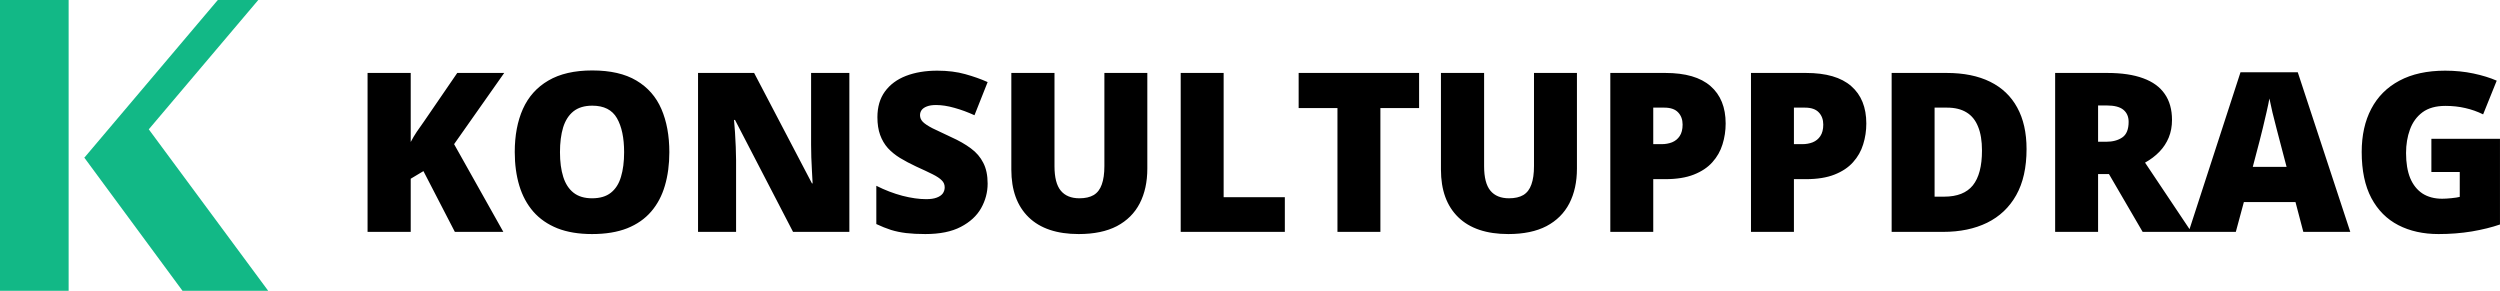
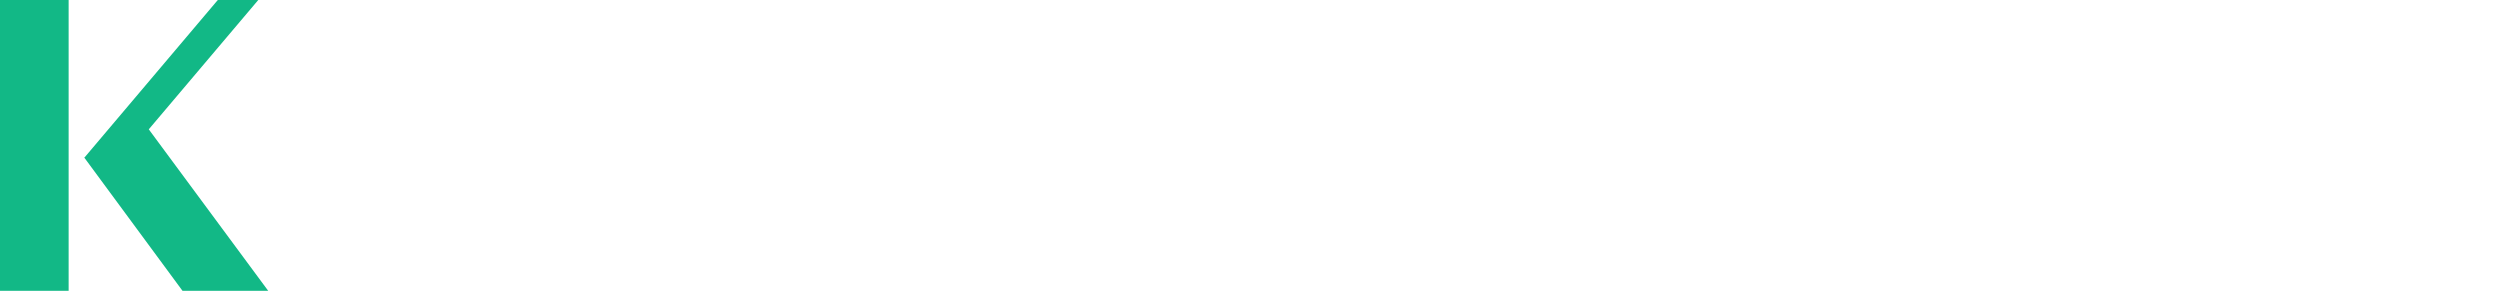
<svg xmlns="http://www.w3.org/2000/svg" viewBox="0 0 7299 849" fill="none">
  <path d="M0 849V0H200.383V849H0ZM754.043 0L434.357 377.591L783 849H532.811L246.714 460.985L245.556 459.827H246.714L635.898 0H754.043Z" fill="#12B886" />
-   <path d="M1469.56 677H1328L1236.28 499.583L1199.15 521.8V677H1073.15V212.986H1199.15V414.524C1204.44 404.368 1210.47 394.212 1217.24 384.056C1224.22 373.899 1230.99 364.272 1237.55 355.174L1334.99 212.986H1472.1L1325.78 420.872L1469.56 677ZM1954.2 444.358C1954.2 480.117 1949.86 512.701 1941.19 542.112C1932.72 571.312 1919.39 596.491 1901.2 617.649C1883 638.808 1859.62 655.101 1831.06 666.526C1802.49 677.741 1768.32 683.348 1728.54 683.348C1689.61 683.348 1655.86 677.741 1627.3 666.526C1598.94 655.101 1575.56 638.914 1557.16 617.967C1538.75 596.808 1525.1 571.523 1516.21 542.112C1507.33 512.701 1502.88 479.905 1502.88 443.724C1502.88 395.481 1510.82 353.587 1526.69 318.04C1542.77 282.282 1567.52 254.669 1600.95 235.203C1634.39 215.525 1677.13 205.687 1729.18 205.687C1782.07 205.687 1825.03 215.525 1858.03 235.203C1891.25 254.881 1915.59 282.599 1931.03 318.357C1946.48 354.116 1954.2 396.116 1954.2 444.358ZM1634.91 444.358C1634.91 472.288 1638.09 496.303 1644.44 516.404C1650.78 536.505 1660.83 551.951 1674.59 562.742C1688.34 573.533 1706.33 578.929 1728.54 578.929C1751.61 578.929 1769.91 573.533 1783.45 562.742C1797.2 551.951 1807.04 536.505 1812.97 516.404C1819.1 496.303 1822.17 472.288 1822.17 444.358C1822.17 402.464 1815.19 369.35 1801.22 345.018C1787.26 320.685 1763.24 308.519 1729.18 308.519C1706.54 308.519 1688.23 314.02 1674.27 325.022C1660.52 336.025 1650.47 351.683 1644.12 371.995C1637.98 392.308 1634.91 416.429 1634.91 444.358ZM2479.79 677H2315.38L2145.9 350.096H2143.04C2144.1 360.04 2145.05 371.995 2145.9 385.96C2146.75 399.925 2147.49 414.207 2148.12 428.807C2148.76 443.195 2149.07 456.207 2149.07 467.845V677H2037.99V212.986H2201.76L2370.61 535.447H2372.51C2371.88 525.291 2371.24 513.548 2370.61 500.218C2369.97 486.676 2369.34 473.029 2368.7 459.275C2368.28 445.522 2368.07 433.356 2368.07 422.776V212.986H2479.79V677ZM2883.5 536.082C2883.5 561.261 2877.15 585.171 2864.46 607.811C2851.76 630.239 2831.98 648.436 2805.1 662.4C2778.44 676.365 2743.96 683.348 2701.64 683.348C2680.48 683.348 2661.86 682.396 2645.78 680.491C2629.91 678.587 2615.1 675.519 2601.34 671.287C2587.59 666.844 2573.31 661.131 2558.5 654.148V542.43C2583.68 555.125 2609.07 564.858 2634.67 571.629C2660.27 578.188 2683.44 581.468 2704.18 581.468C2716.66 581.468 2726.82 579.987 2734.65 577.024C2742.69 574.062 2748.61 570.042 2752.42 564.964C2756.23 559.674 2758.13 553.644 2758.13 546.873C2758.13 538.833 2755.28 532.062 2749.56 526.561C2744.06 520.848 2735.17 514.923 2722.9 508.787C2710.63 502.651 2694.44 495.034 2674.34 485.936C2657.2 477.895 2641.65 469.643 2627.69 461.18C2613.93 452.716 2602.09 443.089 2592.14 432.298C2582.41 421.295 2574.9 408.494 2569.61 393.895C2564.32 379.295 2561.67 362.05 2561.67 342.161C2561.67 312.327 2568.97 287.36 2583.57 267.259C2598.38 246.946 2618.91 231.712 2645.14 221.556C2671.59 211.399 2702.06 206.321 2736.55 206.321C2766.81 206.321 2794 209.707 2818.12 216.478C2842.45 223.248 2864.24 230.971 2883.5 239.646L2845.09 336.448C2825.21 327.35 2805.63 320.156 2786.38 314.866C2767.12 309.365 2749.25 306.614 2732.74 306.614C2721.95 306.614 2713.06 307.99 2706.08 310.74C2699.31 313.279 2694.23 316.771 2690.85 321.214C2687.67 325.657 2686.09 330.735 2686.09 336.448C2686.09 343.642 2688.84 350.096 2694.34 355.809C2700.05 361.521 2709.47 367.763 2722.58 374.534C2735.92 381.093 2754.01 389.663 2776.86 400.242C2799.5 410.398 2818.75 421.401 2834.62 433.25C2850.49 444.887 2862.55 458.958 2870.8 475.462C2879.27 491.754 2883.5 511.961 2883.5 536.082ZM3349.73 212.986V492.283C3349.73 531.215 3342.33 565.07 3327.52 593.846C3312.71 622.41 3290.49 644.521 3260.87 660.179C3231.24 675.625 3194.11 683.348 3149.46 683.348C3085.57 683.348 3036.79 666.95 3003.15 634.153C2969.51 601.357 2952.69 555.019 2952.69 495.14V212.986H3078.69V485.301C3078.69 518.097 3084.82 541.901 3097.1 556.712C3109.37 571.523 3127.46 578.929 3151.37 578.929C3168.51 578.929 3182.47 575.755 3193.26 569.407C3204.05 562.848 3211.88 552.586 3216.75 538.621C3221.83 524.656 3224.37 506.671 3224.37 484.666V212.986H3349.73ZM3447.17 677V212.986H3572.54V575.755H3751.22V677H3447.17ZM4030.2 677H3904.84V315.501H3791.53V212.986H4143.19V315.501H4030.2V677ZM4604.03 212.986V492.283C4604.03 531.215 4596.62 565.07 4581.81 593.846C4567 622.41 4544.79 644.521 4515.16 660.179C4485.54 675.625 4448.41 683.348 4403.76 683.348C4339.86 683.348 4291.09 666.95 4257.45 634.153C4223.81 601.357 4206.98 555.019 4206.98 495.14V212.986H4332.99V485.301C4332.99 518.097 4339.12 541.901 4351.39 556.712C4363.67 571.523 4381.76 578.929 4405.67 578.929C4422.8 578.929 4436.77 575.755 4447.56 569.407C4458.35 562.848 4466.18 552.586 4471.05 538.621C4476.12 524.656 4478.66 506.671 4478.66 484.666V212.986H4604.03ZM4862.06 212.986C4920.88 212.986 4964.89 225.787 4994.09 251.39C5023.5 276.992 5038.21 313.385 5038.21 360.569C5038.21 381.728 5035.14 402.041 5029.01 421.507C5023.08 440.973 5013.24 458.323 4999.49 473.558C4985.95 488.792 4967.86 500.853 4945.22 509.739C4922.79 518.626 4895.07 523.069 4862.06 523.069H4826.83V677H4701.47V212.986H4862.06ZM4859.21 314.231H4826.83V420.872H4851.59C4862.38 420.872 4872.43 419.074 4881.74 415.477C4891.05 411.668 4898.46 405.638 4903.96 397.386C4909.67 388.922 4912.53 377.708 4912.53 363.743C4912.53 349.144 4908.19 337.295 4899.51 328.196C4890.84 318.886 4877.4 314.231 4859.21 314.231ZM5272.76 212.986C5331.58 212.986 5375.59 225.787 5404.79 251.39C5434.2 276.992 5448.9 313.385 5448.9 360.569C5448.9 381.728 5445.84 402.041 5439.7 421.507C5433.77 440.973 5423.94 458.323 5410.18 473.558C5396.64 488.792 5378.55 500.853 5355.91 509.739C5333.48 518.626 5305.76 523.069 5272.76 523.069H5237.53V677H5112.16V212.986H5272.76ZM5269.9 314.231H5237.53V420.872H5262.28C5273.07 420.872 5283.12 419.074 5292.43 415.477C5301.74 411.668 5309.15 405.638 5314.65 397.386C5320.36 388.922 5323.22 377.708 5323.22 363.743C5323.22 349.144 5318.88 337.295 5310.21 328.196C5301.53 318.886 5288.1 314.231 5269.9 314.231ZM5916.73 435.154C5916.73 489.109 5906.68 533.966 5886.57 569.725C5866.47 605.483 5838.12 632.355 5801.52 650.34C5765.12 668.113 5722.28 677 5672.98 677H5522.85V212.986H5683.45C5733.38 212.986 5775.7 221.556 5810.4 238.694C5845.1 255.833 5871.45 280.906 5889.43 313.914C5907.63 346.922 5916.73 387.335 5916.73 435.154ZM5786.6 439.598C5786.6 411.456 5782.79 388.182 5775.17 369.773C5767.77 351.154 5756.55 337.295 5741.53 328.196C5726.51 318.886 5707.57 314.231 5684.72 314.231H5648.22V574.168H5676.15C5714.24 574.168 5742.17 563.165 5759.94 541.16C5777.71 518.943 5786.6 485.089 5786.6 439.598ZM6152.22 212.986C6194.33 212.986 6229.35 218.17 6257.28 228.538C6285.21 238.694 6306.15 253.929 6320.12 274.241C6334.3 294.554 6341.38 319.839 6341.38 350.096C6341.38 368.927 6338.21 386.066 6331.86 401.512C6325.51 416.958 6316.42 430.817 6304.57 443.089C6292.93 455.149 6278.97 465.729 6262.67 474.827L6397.88 677H6255.69L6157.3 508.152H6125.56V677H6000.2V212.986H6152.22ZM6150.32 307.884H6125.56V413.89H6149.05C6168.3 413.89 6184.07 409.658 6196.34 401.194C6208.61 392.731 6214.75 377.602 6214.75 355.809C6214.75 340.786 6209.67 329.043 6199.51 320.579C6189.36 312.116 6172.96 307.884 6150.32 307.884ZM6724.78 677L6701.93 590.037H6551.17L6527.69 677H6389.94L6541.33 211.082H6708.6L6861.89 677H6724.78ZM6675.91 487.205L6655.91 411.033C6653.79 402.781 6650.73 391.038 6646.71 375.804C6642.69 360.358 6638.67 344.489 6634.65 328.196C6630.84 311.692 6627.87 298.151 6625.76 287.571C6623.85 298.151 6621.1 311.269 6617.51 326.927C6614.12 342.373 6610.52 357.713 6606.72 372.947C6603.12 388.182 6599.94 400.877 6597.19 411.033L6577.2 487.205H6675.91ZM7098.66 405.32H7298.93V655.418C7275.02 663.67 7247.62 670.441 7216.73 675.73C7185.83 680.809 7153.46 683.348 7119.61 683.348C7074.96 683.348 7035.82 674.673 7002.17 657.322C6968.53 639.972 6942.3 613.629 6923.46 578.294C6904.63 542.747 6895.22 497.89 6895.22 443.724C6895.22 395.058 6904.53 353.058 6923.15 317.723C6941.77 282.176 6969.17 254.775 7005.35 235.521C7041.74 216.054 7086.28 206.321 7138.97 206.321C7167.95 206.321 7195.46 209.072 7221.49 214.573C7247.51 220.075 7270.15 227.057 7289.41 235.521L7249.73 333.909C7233.02 325.657 7215.67 319.521 7197.68 315.501C7179.7 311.269 7160.34 309.153 7139.6 309.153C7111.88 309.153 7089.56 315.395 7072.63 327.879C7055.92 340.363 7043.75 357.078 7036.13 378.025C7028.52 398.761 7024.71 421.718 7024.71 446.897C7024.71 475.674 7028.73 500.006 7036.77 519.896C7045.02 539.573 7056.98 554.596 7072.63 564.964C7088.5 575.12 7107.65 580.198 7130.08 580.198C7137.49 580.198 7146.48 579.669 7157.06 578.611C7167.85 577.553 7175.99 576.284 7181.5 574.803V502.122H7098.66V405.32Z" fill="black" />
</svg>